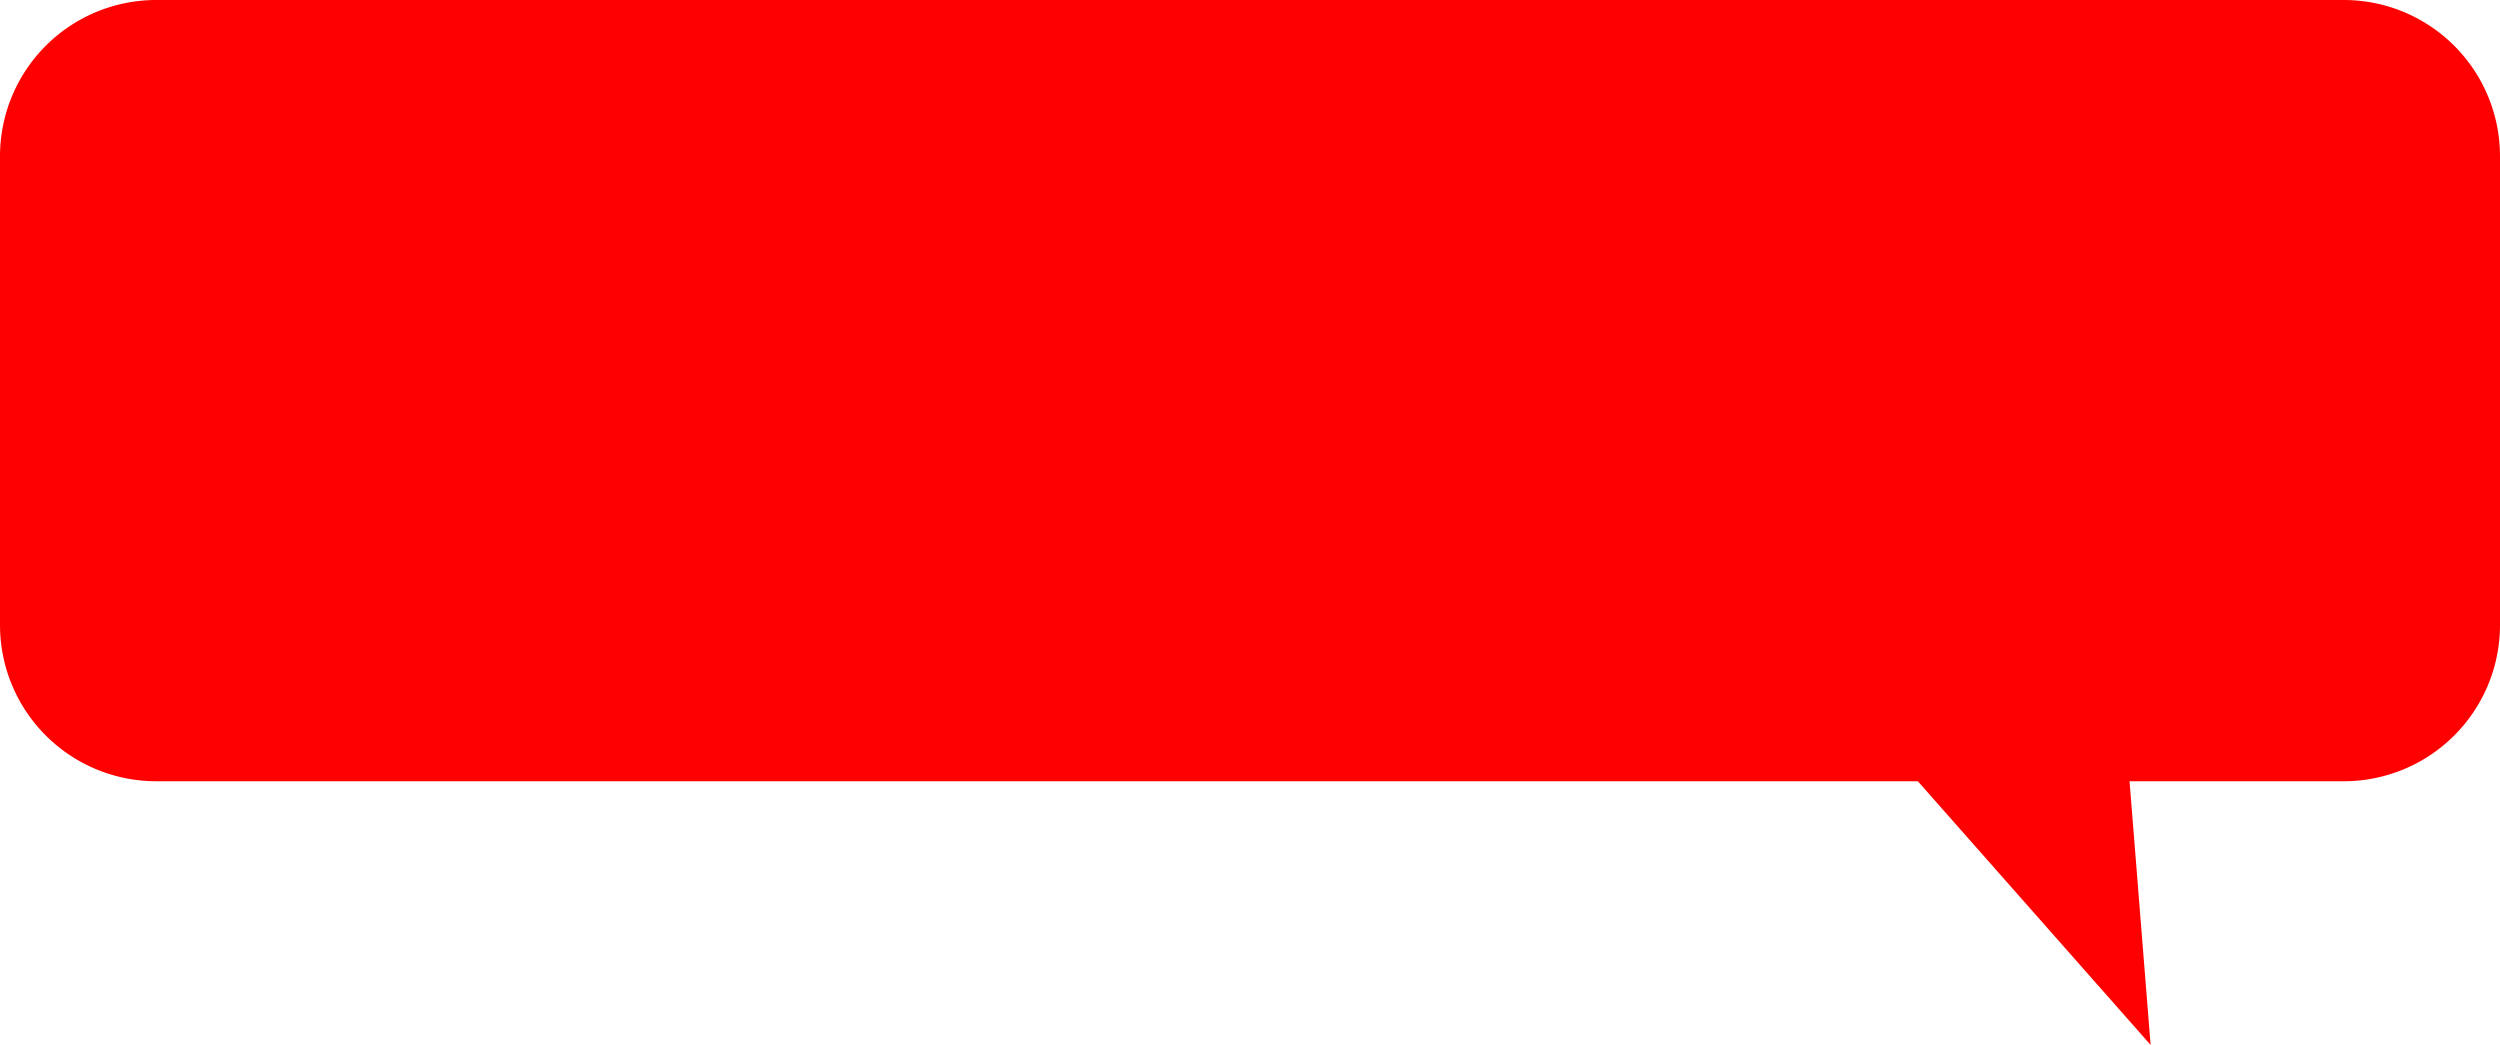
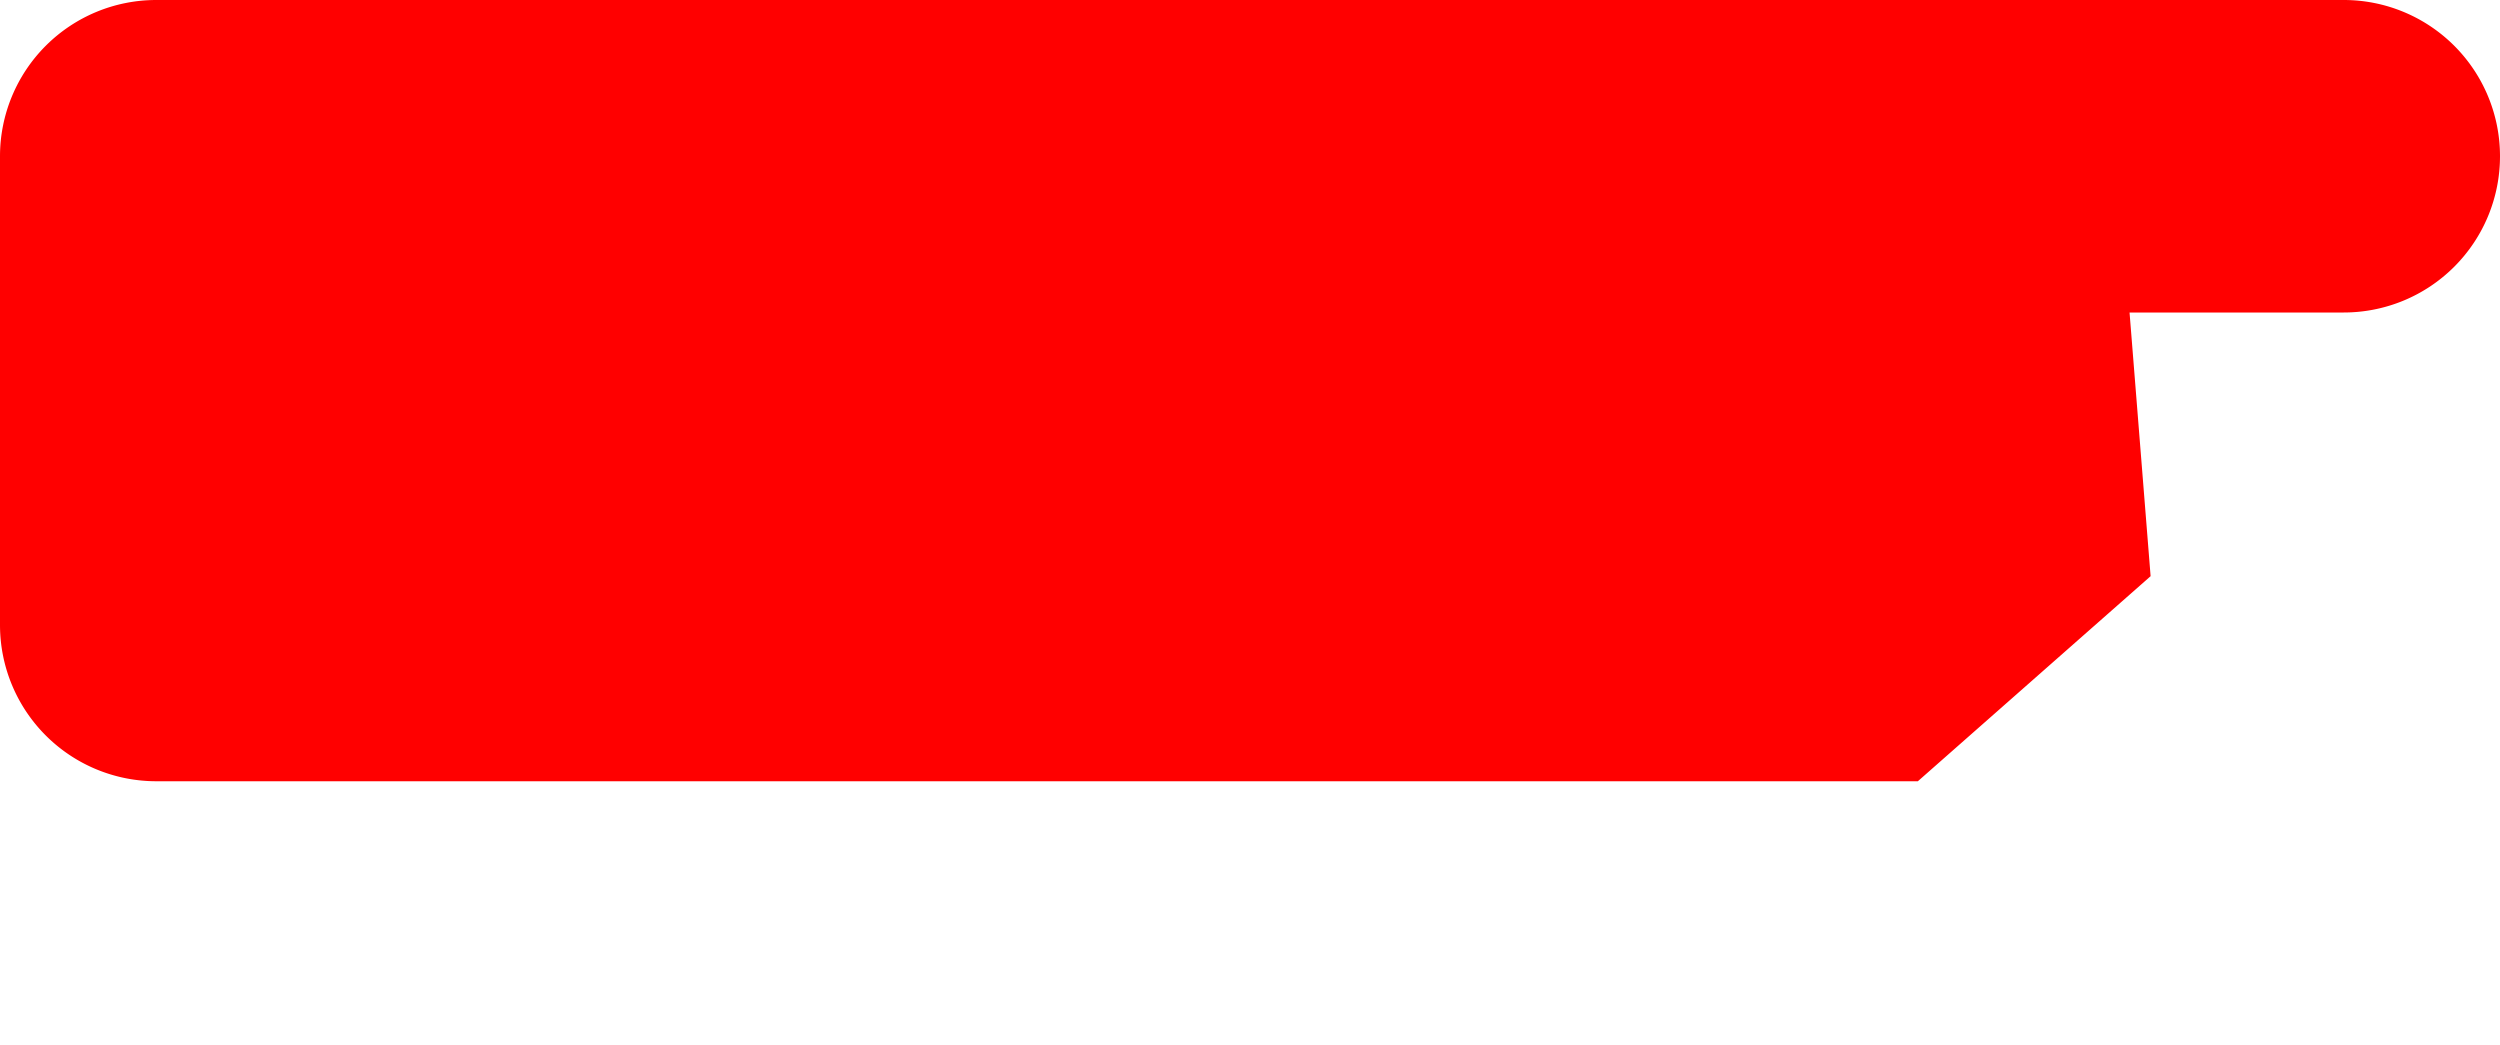
<svg xmlns="http://www.w3.org/2000/svg" height="60.188" viewBox="0 0 144 60.188" width="144">
-   <path d="m124.468 43h-101.468a9 9 0 0 1 -9-9v-27a9 9 0 0 1 9-9h126a9 9 0 0 1 9 9v27a9 9 0 0 1 -9 9h-12.338l1.213 15.188z" fill="#ff0000" transform="translate(-14 2)" />
+   <path d="m124.468 43h-101.468a9 9 0 0 1 -9-9v-27a9 9 0 0 1 9-9h126a9 9 0 0 1 9 9a9 9 0 0 1 -9 9h-12.338l1.213 15.188z" fill="#ff0000" transform="translate(-14 2)" />
</svg>